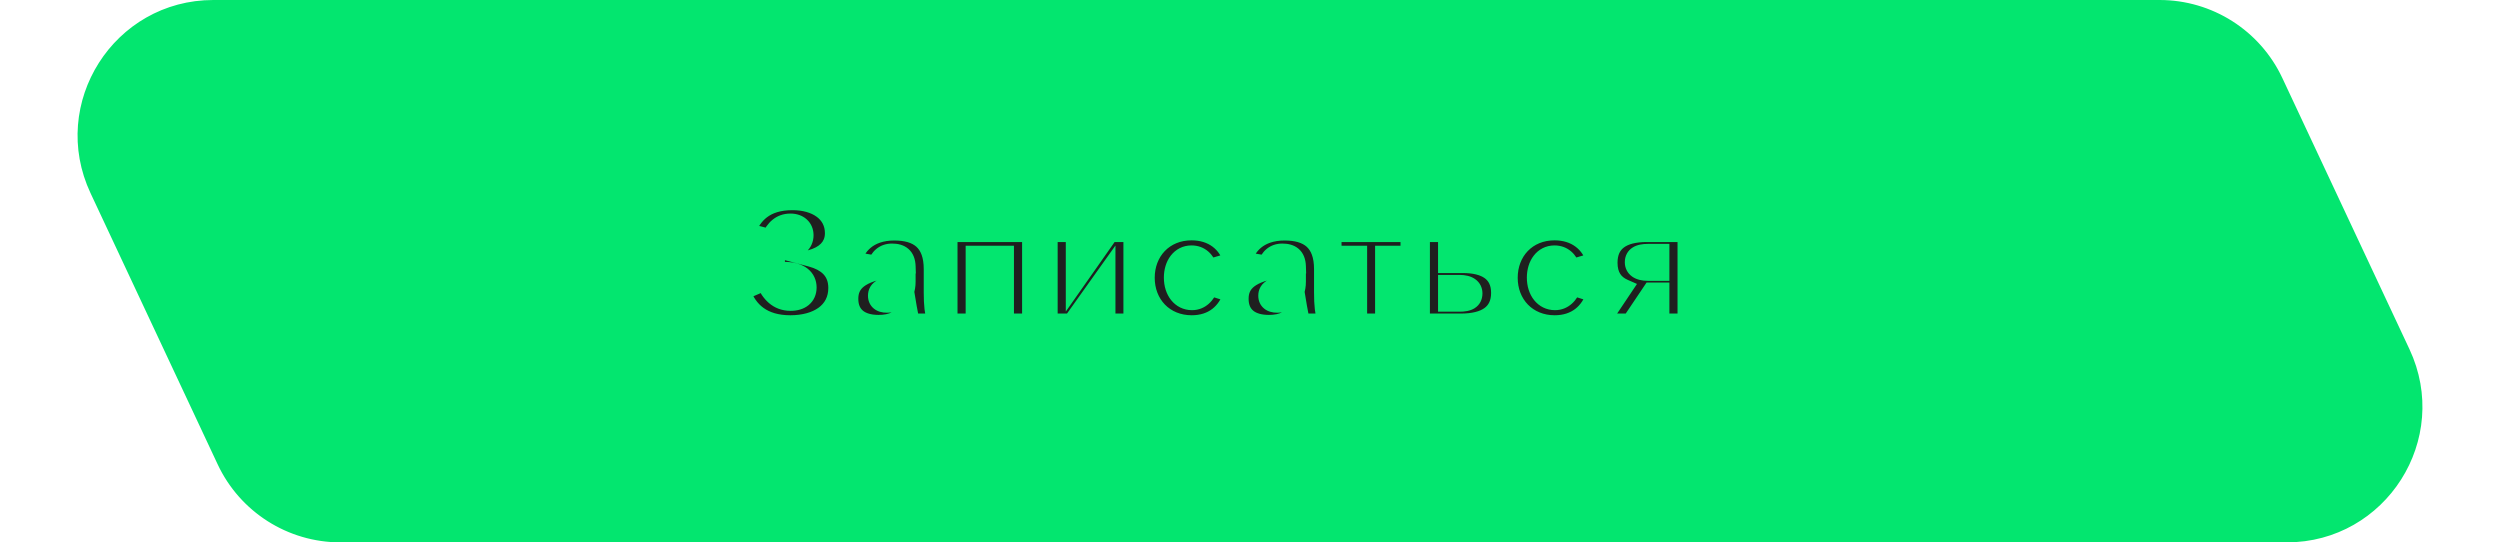
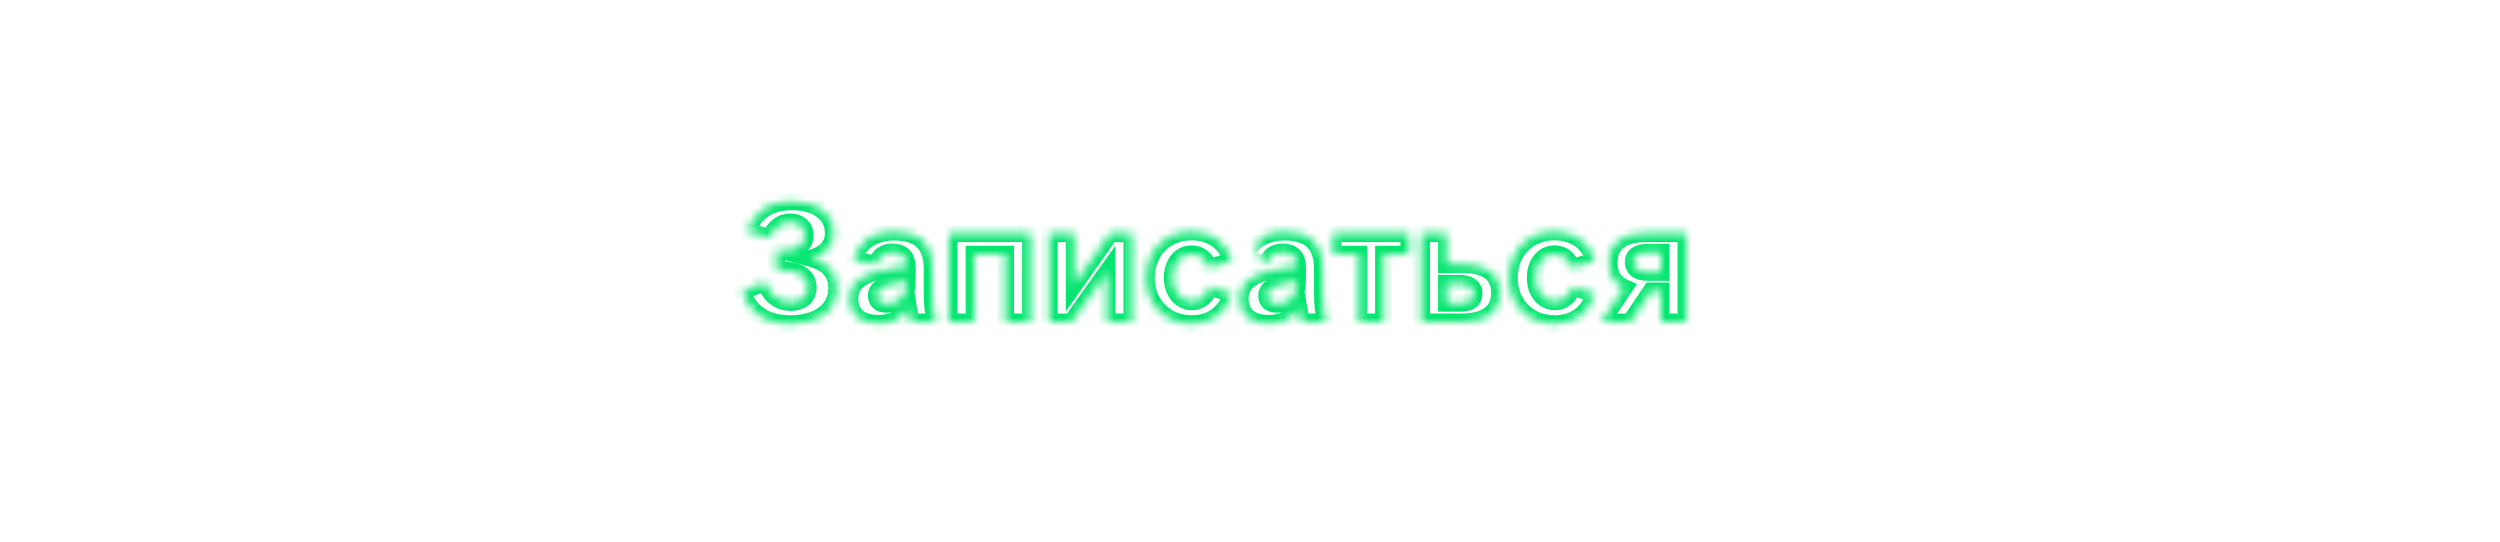
<svg xmlns="http://www.w3.org/2000/svg" width="295" height="64" viewBox="0 0 295 64" fill="none">
-   <path d="M25.171 0.5H254.829C260.842 0.5 266.312 3.977 268.864 9.421L283.864 41.421C288.682 51.7 281.181 63.5 269.829 63.5H40.171C34.158 63.5 28.688 60.023 26.136 54.579L11.136 22.579C6.318 12.3 13.819 0.5 25.171 0.5Z" fill="#03E66F" stroke="#03E66F" />
  <mask id="path-2-outside-1_310_177" maskUnits="userSpaceOnUse" x="86" y="22" width="114" height="18" fill="black">
-     <rect fill="white" x="86" y="22" width="114" height="18" />
-     <path d="M95.68 30.48C97.48 30.96 98.74 32 98.74 33.98C98.74 36.74 96.38 38.2 93.26 38.2C90.06 38.2 88.36 36.64 87.58 34.44L90.22 33.3C90.78 34.64 91.72 35.68 93.3 35.68C94.54 35.68 95.36 35.04 95.36 33.92C95.36 32.8 94.5 31.9 92.54 31.9H91.62V29.6H92.42C94.26 29.6 95 28.72 95 27.76C95 26.82 94.3 26.2 93.28 26.2C92.04 26.2 91.34 26.96 90.84 28.02L88.14 27.32C88.9 25.42 90.26 23.8 93.52 23.8C96.22 23.8 98.34 25.12 98.34 27.52C98.34 29.14 97.2 30.06 95.68 30.48ZM110.401 38H107.561C107.401 37.44 107.281 36.86 107.181 36.26C106.481 37.6 105.221 38.16 103.681 38.16C101.521 38.16 100.281 37.14 100.281 35.26C100.281 33.46 101.441 32.26 105.201 31.72L107.041 31.42C107.001 30.2 106.321 29.74 105.261 29.74C104.201 29.74 103.641 30.4 103.381 31.16L100.721 30.7C101.081 29.18 102.441 27.38 105.521 27.38C108.281 27.38 110.001 28.56 110.001 31.76V34.5C110.001 36 110.101 36.86 110.401 38ZM104.641 35.9C105.901 35.9 107.041 35.12 107.041 33.24V33.18L106.601 33.24C104.061 33.64 103.421 34.06 103.421 34.9C103.421 35.54 103.881 35.9 104.641 35.9ZM121.607 27.56V38H118.647V30H114.947V38H111.987V27.56H121.607ZM123.803 38V27.56H126.763V33.6L131.003 27.56H133.563V38H130.623V32.1L126.423 38H123.803ZM140.617 38.2C137.437 38.2 135.257 35.84 135.257 32.78C135.257 29.74 137.397 27.36 140.597 27.36C143.097 27.36 144.757 28.76 145.357 30.78L142.657 31.58C142.337 30.68 141.697 29.96 140.597 29.96C139.197 29.96 138.337 31.2 138.337 32.76C138.337 34.38 139.257 35.6 140.657 35.6C141.697 35.6 142.437 34.82 142.757 33.88L145.357 34.7C144.697 36.78 143.117 38.2 140.617 38.2ZM156.456 38H153.616C153.456 37.44 153.336 36.86 153.236 36.26C152.536 37.6 151.276 38.16 149.736 38.16C147.576 38.16 146.336 37.14 146.336 35.26C146.336 33.46 147.496 32.26 151.256 31.72L153.096 31.42C153.056 30.2 152.376 29.74 151.316 29.74C150.256 29.74 149.696 30.4 149.436 31.16L146.776 30.7C147.136 29.18 148.496 27.38 151.576 27.38C154.336 27.38 156.056 28.56 156.056 31.76V34.5C156.056 36 156.156 36.86 156.456 38ZM150.696 35.9C151.956 35.9 153.096 35.12 153.096 33.24V33.18L152.656 33.24C150.116 33.64 149.476 34.06 149.476 34.9C149.476 35.54 149.936 35.9 150.696 35.9ZM166.261 27.56V30H163.261V38H160.321V30H157.301V27.56H166.261ZM172.629 31.22C175.209 31.22 176.949 32.18 176.949 34.56C176.949 36.92 175.269 38 172.369 38H167.729V27.56H170.689V31.22H172.629ZM172.249 35.78C173.269 35.78 173.929 35.48 173.929 34.62C173.929 33.88 173.329 33.44 172.229 33.44H170.689V35.78H172.249ZM183.449 38.2C180.269 38.2 178.089 35.84 178.089 32.78C178.089 29.74 180.229 27.36 183.429 27.36C185.929 27.36 187.589 28.76 188.189 30.78L185.489 31.58C185.169 30.68 184.529 29.96 183.429 29.96C182.029 29.96 181.169 31.2 181.169 32.76C181.169 34.38 182.089 35.6 183.489 35.6C184.529 35.6 185.269 34.82 185.589 33.88L188.189 34.7C187.529 36.78 185.949 38.2 183.449 38.2ZM198.948 27.56V38H195.988V34.34H194.828L192.368 38H188.948L191.668 33.94C190.528 33.44 189.868 32.52 189.868 31C189.868 28.64 191.488 27.56 194.308 27.56H198.948ZM195.988 32.14V29.78H194.428C193.408 29.78 192.728 30.1 192.728 30.94C192.728 31.68 193.328 32.14 194.448 32.14H195.988Z" />
+     <path d="M95.68 30.48C97.48 30.96 98.74 32 98.74 33.98C98.74 36.74 96.38 38.2 93.26 38.2C90.06 38.2 88.36 36.64 87.58 34.44L90.22 33.3C90.78 34.64 91.72 35.68 93.3 35.68C94.54 35.68 95.36 35.04 95.36 33.92C95.36 32.8 94.5 31.9 92.54 31.9H91.62V29.6H92.42C94.26 29.6 95 28.72 95 27.76C95 26.82 94.3 26.2 93.28 26.2C92.04 26.2 91.34 26.96 90.84 28.02L88.14 27.32C88.9 25.42 90.26 23.8 93.52 23.8C96.22 23.8 98.34 25.12 98.34 27.52C98.34 29.14 97.2 30.06 95.68 30.48ZM110.401 38H107.561C107.401 37.44 107.281 36.86 107.181 36.26C106.481 37.6 105.221 38.16 103.681 38.16C101.521 38.16 100.281 37.14 100.281 35.26C100.281 33.46 101.441 32.26 105.201 31.72L107.041 31.42C107.001 30.2 106.321 29.74 105.261 29.74C104.201 29.74 103.641 30.4 103.381 31.16L100.721 30.7C101.081 29.18 102.441 27.38 105.521 27.38C108.281 27.38 110.001 28.56 110.001 31.76V34.5C110.001 36 110.101 36.86 110.401 38ZM104.641 35.9C105.901 35.9 107.041 35.12 107.041 33.24V33.18L106.601 33.24C104.061 33.64 103.421 34.06 103.421 34.9C103.421 35.54 103.881 35.9 104.641 35.9ZM121.607 27.56V38H118.647V30H114.947V38H111.987V27.56H121.607ZM123.803 38V27.56H126.763V33.6L131.003 27.56H133.563V38H130.623V32.1L126.423 38H123.803ZM140.617 38.2C137.437 38.2 135.257 35.84 135.257 32.78C135.257 29.74 137.397 27.36 140.597 27.36C143.097 27.36 144.757 28.76 145.357 30.78L142.657 31.58C142.337 30.68 141.697 29.96 140.597 29.96C139.197 29.96 138.337 31.2 138.337 32.76C138.337 34.38 139.257 35.6 140.657 35.6C141.697 35.6 142.437 34.82 142.757 33.88L145.357 34.7C144.697 36.78 143.117 38.2 140.617 38.2ZM156.456 38H153.616C153.456 37.44 153.336 36.86 153.236 36.26C152.536 37.6 151.276 38.16 149.736 38.16C147.576 38.16 146.336 37.14 146.336 35.26C146.336 33.46 147.496 32.26 151.256 31.72L153.096 31.42C153.056 30.2 152.376 29.74 151.316 29.74C150.256 29.74 149.696 30.4 149.436 31.16C147.136 29.18 148.496 27.38 151.576 27.38C154.336 27.38 156.056 28.56 156.056 31.76V34.5C156.056 36 156.156 36.86 156.456 38ZM150.696 35.9C151.956 35.9 153.096 35.12 153.096 33.24V33.18L152.656 33.24C150.116 33.64 149.476 34.06 149.476 34.9C149.476 35.54 149.936 35.9 150.696 35.9ZM166.261 27.56V30H163.261V38H160.321V30H157.301V27.56H166.261ZM172.629 31.22C175.209 31.22 176.949 32.18 176.949 34.56C176.949 36.92 175.269 38 172.369 38H167.729V27.56H170.689V31.22H172.629ZM172.249 35.78C173.269 35.78 173.929 35.48 173.929 34.62C173.929 33.88 173.329 33.44 172.229 33.44H170.689V35.78H172.249ZM183.449 38.2C180.269 38.2 178.089 35.84 178.089 32.78C178.089 29.74 180.229 27.36 183.429 27.36C185.929 27.36 187.589 28.76 188.189 30.78L185.489 31.58C185.169 30.68 184.529 29.96 183.429 29.96C182.029 29.96 181.169 31.2 181.169 32.76C181.169 34.38 182.089 35.6 183.489 35.6C184.529 35.6 185.269 34.82 185.589 33.88L188.189 34.7C187.529 36.78 185.949 38.2 183.449 38.2ZM198.948 27.56V38H195.988V34.34H194.828L192.368 38H188.948L191.668 33.94C190.528 33.44 189.868 32.52 189.868 31C189.868 28.64 191.488 27.56 194.308 27.56H198.948ZM195.988 32.14V29.78H194.428C193.408 29.78 192.728 30.1 192.728 30.94C192.728 31.68 193.328 32.14 194.448 32.14H195.988Z" />
  </mask>
-   <path d="M95.68 30.48C97.48 30.96 98.74 32 98.74 33.98C98.74 36.74 96.38 38.2 93.26 38.2C90.06 38.2 88.36 36.64 87.58 34.44L90.22 33.3C90.78 34.64 91.72 35.68 93.3 35.68C94.54 35.68 95.36 35.04 95.36 33.92C95.36 32.8 94.5 31.9 92.54 31.9H91.62V29.6H92.42C94.26 29.6 95 28.72 95 27.76C95 26.82 94.3 26.2 93.28 26.2C92.04 26.2 91.34 26.96 90.84 28.02L88.14 27.32C88.9 25.42 90.26 23.8 93.52 23.8C96.22 23.8 98.34 25.12 98.34 27.52C98.34 29.14 97.2 30.06 95.68 30.48ZM110.401 38H107.561C107.401 37.44 107.281 36.86 107.181 36.26C106.481 37.6 105.221 38.16 103.681 38.16C101.521 38.16 100.281 37.14 100.281 35.26C100.281 33.46 101.441 32.26 105.201 31.72L107.041 31.42C107.001 30.2 106.321 29.74 105.261 29.74C104.201 29.74 103.641 30.4 103.381 31.16L100.721 30.7C101.081 29.18 102.441 27.38 105.521 27.38C108.281 27.38 110.001 28.56 110.001 31.76V34.5C110.001 36 110.101 36.86 110.401 38ZM104.641 35.9C105.901 35.9 107.041 35.12 107.041 33.24V33.18L106.601 33.24C104.061 33.64 103.421 34.06 103.421 34.9C103.421 35.54 103.881 35.9 104.641 35.9ZM121.607 27.56V38H118.647V30H114.947V38H111.987V27.56H121.607ZM123.803 38V27.56H126.763V33.6L131.003 27.56H133.563V38H130.623V32.1L126.423 38H123.803ZM140.617 38.2C137.437 38.2 135.257 35.84 135.257 32.78C135.257 29.74 137.397 27.36 140.597 27.36C143.097 27.36 144.757 28.76 145.357 30.78L142.657 31.58C142.337 30.68 141.697 29.96 140.597 29.96C139.197 29.96 138.337 31.2 138.337 32.76C138.337 34.38 139.257 35.6 140.657 35.6C141.697 35.6 142.437 34.82 142.757 33.88L145.357 34.7C144.697 36.78 143.117 38.2 140.617 38.2ZM156.456 38H153.616C153.456 37.44 153.336 36.86 153.236 36.26C152.536 37.6 151.276 38.16 149.736 38.16C147.576 38.16 146.336 37.14 146.336 35.26C146.336 33.46 147.496 32.26 151.256 31.72L153.096 31.42C153.056 30.2 152.376 29.74 151.316 29.74C150.256 29.74 149.696 30.4 149.436 31.16L146.776 30.7C147.136 29.18 148.496 27.38 151.576 27.38C154.336 27.38 156.056 28.56 156.056 31.76V34.5C156.056 36 156.156 36.86 156.456 38ZM150.696 35.9C151.956 35.9 153.096 35.12 153.096 33.24V33.18L152.656 33.24C150.116 33.64 149.476 34.06 149.476 34.9C149.476 35.54 149.936 35.9 150.696 35.9ZM166.261 27.56V30H163.261V38H160.321V30H157.301V27.56H166.261ZM172.629 31.22C175.209 31.22 176.949 32.18 176.949 34.56C176.949 36.92 175.269 38 172.369 38H167.729V27.56H170.689V31.22H172.629ZM172.249 35.78C173.269 35.78 173.929 35.48 173.929 34.62C173.929 33.88 173.329 33.44 172.229 33.44H170.689V35.78H172.249ZM183.449 38.2C180.269 38.2 178.089 35.84 178.089 32.78C178.089 29.74 180.229 27.36 183.429 27.36C185.929 27.36 187.589 28.76 188.189 30.78L185.489 31.58C185.169 30.68 184.529 29.96 183.429 29.96C182.029 29.96 181.169 31.2 181.169 32.76C181.169 34.38 182.089 35.6 183.489 35.6C184.529 35.6 185.269 34.82 185.589 33.88L188.189 34.7C187.529 36.78 185.949 38.2 183.449 38.2ZM198.948 27.56V38H195.988V34.34H194.828L192.368 38H188.948L191.668 33.94C190.528 33.44 189.868 32.52 189.868 31C189.868 28.64 191.488 27.56 194.308 27.56H198.948ZM195.988 32.14V29.78H194.428C193.408 29.78 192.728 30.1 192.728 30.94C192.728 31.68 193.328 32.14 194.448 32.14H195.988Z" fill="#1F1F1F" />
  <path d="M95.68 30.48L95.414 29.516L91.863 30.497L95.422 31.446L95.68 30.48ZM87.58 34.44L87.184 33.522L86.325 33.893L86.638 34.774L87.58 34.44ZM90.22 33.3L91.143 32.914L90.752 31.981L89.824 32.382L90.22 33.3ZM91.62 31.9H90.62V32.9H91.62V31.9ZM91.62 29.6V28.6H90.62V29.6H91.62ZM90.84 28.02L90.589 28.988L91.391 29.196L91.744 28.447L90.84 28.02ZM88.14 27.32L87.212 26.949L86.79 28.003L87.889 28.288L88.14 27.32ZM95.422 31.446C96.217 31.658 96.791 31.968 97.161 32.357C97.508 32.722 97.74 33.223 97.74 33.98H99.74C99.74 32.757 99.342 31.748 98.609 30.978C97.899 30.232 96.943 29.782 95.938 29.514L95.422 31.446ZM97.74 33.98C97.74 35.035 97.308 35.791 96.583 36.315C95.824 36.866 94.68 37.2 93.26 37.2V39.2C94.96 39.2 96.556 38.804 97.757 37.935C98.993 37.039 99.74 35.685 99.74 33.98H97.74ZM93.26 37.2C91.827 37.2 90.817 36.853 90.097 36.334C89.375 35.813 88.861 35.059 88.522 34.106L86.638 34.774C87.079 36.021 87.805 37.147 88.928 37.956C90.052 38.767 91.493 39.2 93.26 39.2V37.2ZM87.976 35.358L90.616 34.218L89.824 32.382L87.184 33.522L87.976 35.358ZM89.297 33.686C89.934 35.209 91.145 36.68 93.3 36.68V34.68C92.294 34.68 91.626 34.071 91.143 32.914L89.297 33.686ZM93.3 36.68C94.081 36.68 94.847 36.479 95.435 35.988C96.047 35.478 96.36 34.745 96.36 33.92H94.36C94.36 34.215 94.263 34.361 94.155 34.452C94.023 34.561 93.759 34.68 93.3 34.68V36.68ZM96.36 33.92C96.36 33.083 96.027 32.278 95.307 31.707C94.612 31.156 93.659 30.9 92.54 30.9V32.9C93.381 32.9 93.838 33.094 94.063 33.273C94.263 33.432 94.36 33.637 94.36 33.92H96.36ZM92.54 30.9H91.62V32.9H92.54V30.9ZM92.62 31.9V29.6H90.62V31.9H92.62ZM91.62 30.6H92.42V28.6H91.62V30.6ZM92.42 30.6C93.488 30.6 94.385 30.345 95.034 29.814C95.701 29.267 96 28.512 96 27.76H94C94 27.968 93.929 28.133 93.766 28.267C93.585 28.415 93.192 28.6 92.42 28.6V30.6ZM96 27.76C96 27.027 95.72 26.36 95.192 25.884C94.674 25.418 93.99 25.2 93.28 25.2V27.2C93.59 27.2 93.766 27.292 93.853 27.37C93.93 27.44 94 27.553 94 27.76H96ZM93.28 25.2C92.433 25.2 91.723 25.467 91.148 25.94C90.596 26.393 90.218 26.995 89.936 27.593L91.744 28.447C91.962 27.985 92.184 27.677 92.417 27.485C92.627 27.313 92.887 27.2 93.28 27.2V25.2ZM91.091 27.052L88.391 26.352L87.889 28.288L90.589 28.988L91.091 27.052ZM89.069 27.691C89.411 26.836 89.852 26.136 90.499 25.643C91.134 25.158 92.064 24.8 93.52 24.8V22.8C91.716 22.8 90.336 23.252 89.286 24.052C88.248 24.844 87.629 25.904 87.212 26.949L89.069 27.691ZM93.52 24.8C94.722 24.8 95.703 25.096 96.355 25.569C96.976 26.02 97.34 26.655 97.34 27.52H99.34C99.34 25.985 98.644 24.76 97.53 23.951C96.447 23.164 95.018 22.8 93.52 22.8V24.8ZM97.34 27.52C97.34 28.069 97.157 28.453 96.866 28.75C96.553 29.07 96.066 29.336 95.414 29.516L95.946 31.444C96.814 31.204 97.657 30.8 98.294 30.15C98.953 29.477 99.34 28.591 99.34 27.52H97.34ZM110.401 38V39H111.699L111.368 37.745L110.401 38ZM107.561 38L106.6 38.275L106.807 39H107.561V38ZM107.181 36.26L108.168 36.096L107.677 33.151L106.295 35.797L107.181 36.26ZM105.201 31.72L105.344 32.71L105.353 32.709L105.362 32.707L105.201 31.72ZM107.041 31.42L107.202 32.407L108.07 32.266L108.041 31.387L107.041 31.42ZM103.381 31.16L103.211 32.145L104.051 32.291L104.328 31.484L103.381 31.16ZM100.721 30.7L99.748 30.47L99.503 31.504L100.551 31.685L100.721 30.7ZM107.041 33.18H108.041V32.034L106.906 32.189L107.041 33.18ZM106.601 33.24L106.466 32.249L106.456 32.251L106.446 32.252L106.601 33.24ZM110.401 37H107.561V39H110.401V37ZM108.523 37.725C108.376 37.213 108.264 36.672 108.168 36.096L106.195 36.424C106.299 37.048 106.426 37.667 106.6 38.275L108.523 37.725ZM106.295 35.797C105.814 36.719 104.96 37.16 103.681 37.16V39.16C105.482 39.16 107.149 38.481 108.068 36.723L106.295 35.797ZM103.681 37.16C102.743 37.16 102.155 36.937 101.817 36.651C101.504 36.387 101.281 35.967 101.281 35.26H99.281C99.281 36.433 99.678 37.463 100.526 38.179C101.348 38.873 102.46 39.16 103.681 39.16V37.16ZM101.281 35.26C101.281 34.617 101.467 34.18 101.946 33.806C102.499 33.375 103.519 32.972 105.344 32.71L105.059 30.73C103.124 31.008 101.684 31.475 100.717 32.229C99.676 33.04 99.281 34.103 99.281 35.26H101.281ZM105.362 32.707L107.202 32.407L106.88 30.433L105.04 30.733L105.362 32.707ZM108.041 31.387C108.015 30.598 107.772 29.874 107.19 29.368C106.629 28.88 105.916 28.74 105.261 28.74V30.74C105.667 30.74 105.824 30.83 105.878 30.877C105.911 30.906 106.028 31.022 106.042 31.453L108.041 31.387ZM105.261 28.74C104.506 28.74 103.868 28.982 103.373 29.404C102.894 29.812 102.605 30.34 102.435 30.836L104.328 31.484C104.418 31.22 104.539 31.038 104.67 30.926C104.785 30.828 104.957 30.74 105.261 30.74V28.74ZM103.552 30.175L100.892 29.715L100.551 31.685L103.211 32.145L103.552 30.175ZM101.694 30.93C101.831 30.352 102.159 29.722 102.741 29.239C103.311 28.765 104.187 28.38 105.521 28.38V26.38C103.776 26.38 102.432 26.895 101.462 27.701C100.504 28.498 99.971 29.528 99.748 30.47L101.694 30.93ZM105.521 28.38C106.783 28.38 107.614 28.653 108.129 29.114C108.622 29.557 109.001 30.334 109.001 31.76H111.001C111.001 29.986 110.521 28.573 109.464 27.625C108.429 26.697 107.02 26.38 105.521 26.38V28.38ZM109.001 31.76V34.5H111.001V31.76H109.001ZM109.001 34.5C109.001 36.065 109.108 37.014 109.434 38.255L111.368 37.745C111.095 36.706 111.001 35.935 111.001 34.5H109.001ZM104.641 36.9C105.472 36.9 106.343 36.641 107.011 35.992C107.688 35.334 108.041 34.388 108.041 33.24H106.041C106.041 33.972 105.825 34.356 105.617 34.558C105.4 34.769 105.07 34.9 104.641 34.9V36.9ZM108.041 33.24V33.18H106.041V33.24H108.041ZM106.906 32.189L106.466 32.249L106.737 34.231L107.177 34.171L106.906 32.189ZM106.446 32.252C105.18 32.452 104.227 32.675 103.581 33.027C103.235 33.215 102.923 33.468 102.707 33.822C102.488 34.182 102.421 34.559 102.421 34.9H104.421C104.421 34.821 104.435 34.83 104.415 34.862C104.399 34.89 104.405 34.855 104.537 34.783C104.846 34.615 105.483 34.428 106.757 34.228L106.446 32.252ZM102.421 34.9C102.421 35.481 102.643 36.033 103.117 36.417C103.562 36.778 104.119 36.9 104.641 36.9V34.9C104.528 34.9 104.454 34.886 104.41 34.874C104.368 34.861 104.363 34.852 104.376 34.863C104.391 34.876 104.409 34.897 104.419 34.92C104.428 34.941 104.421 34.94 104.421 34.9H102.421ZM121.607 27.56H122.607V26.56H121.607V27.56ZM121.607 38V39H122.607V38H121.607ZM118.647 38H117.647V39H118.647V38ZM118.647 30H119.647V29H118.647V30ZM114.947 30V29H113.947V30H114.947ZM114.947 38V39H115.947V38H114.947ZM111.987 38H110.987V39H111.987V38ZM111.987 27.56V26.56H110.987V27.56H111.987ZM120.607 27.56V38H122.607V27.56H120.607ZM121.607 37H118.647V39H121.607V37ZM119.647 38V30H117.647V38H119.647ZM118.647 29H114.947V31H118.647V29ZM113.947 30V38H115.947V30H113.947ZM114.947 37H111.987V39H114.947V37ZM112.987 38V27.56H110.987V38H112.987ZM111.987 28.56H121.607V26.56H111.987V28.56ZM123.803 38H122.803V39H123.803V38ZM123.803 27.56V26.56H122.803V27.56H123.803ZM126.763 27.56H127.763V26.56H126.763V27.56ZM126.763 33.6H125.763V36.765L127.582 34.175L126.763 33.6ZM131.003 27.56V26.56H130.483L130.185 26.985L131.003 27.56ZM133.563 27.56H134.563V26.56H133.563V27.56ZM133.563 38V39H134.563V38H133.563ZM130.623 38H129.623V39H130.623V38ZM130.623 32.1H131.623V28.971L129.808 31.52L130.623 32.1ZM126.423 38V39H126.939L127.238 38.58L126.423 38ZM124.803 38V27.56H122.803V38H124.803ZM123.803 28.56H126.763V26.56H123.803V28.56ZM125.763 27.56V33.6H127.763V27.56H125.763ZM127.582 34.175L131.822 28.135L130.185 26.985L125.945 33.025L127.582 34.175ZM131.003 28.56H133.563V26.56H131.003V28.56ZM132.563 27.56V38H134.563V27.56H132.563ZM133.563 37H130.623V39H133.563V37ZM131.623 38V32.1H129.623V38H131.623ZM129.808 31.52L125.608 37.42L127.238 38.58L131.438 32.68L129.808 31.52ZM126.423 37H123.803V39H126.423V37ZM145.357 30.78L145.641 31.739L146.6 31.454L146.315 30.495L145.357 30.78ZM142.657 31.58L141.715 31.915L142.032 32.808L142.941 32.539L142.657 31.58ZM142.757 33.88L143.057 32.926L142.125 32.632L141.81 33.558L142.757 33.88ZM145.357 34.7L146.31 35.002L146.613 34.048L145.657 33.746L145.357 34.7ZM140.617 37.2C138.018 37.2 136.257 35.318 136.257 32.78H134.257C134.257 36.362 136.855 39.2 140.617 39.2V37.2ZM136.257 32.78C136.257 30.252 137.988 28.36 140.597 28.36V26.36C136.805 26.36 134.257 29.228 134.257 32.78H136.257ZM140.597 28.36C142.649 28.36 143.923 29.464 144.398 31.065L146.315 30.495C145.591 28.056 143.544 26.36 140.597 26.36V28.36ZM145.073 29.821L142.373 30.621L142.941 32.539L145.641 31.739L145.073 29.821ZM143.599 31.245C143.4 30.684 143.078 30.114 142.574 29.677C142.053 29.225 141.385 28.96 140.597 28.96V30.96C140.908 30.96 141.11 31.055 141.264 31.188C141.435 31.336 141.594 31.576 141.715 31.915L143.599 31.245ZM140.597 28.96C139.569 28.96 138.718 29.428 138.15 30.164C137.598 30.878 137.337 31.807 137.337 32.76H139.337C139.337 32.153 139.505 31.682 139.733 31.386C139.945 31.112 140.225 30.96 140.597 30.96V28.96ZM137.337 32.76C137.337 33.751 137.618 34.694 138.19 35.411C138.776 36.145 139.638 36.6 140.657 36.6V34.6C140.275 34.6 139.978 34.445 139.753 34.164C139.516 33.866 139.337 33.389 139.337 32.76H137.337ZM140.657 36.6C142.278 36.6 143.302 35.381 143.703 34.202L141.81 33.558C141.571 34.259 141.116 34.6 140.657 34.6V36.6ZM142.456 34.834L145.056 35.654L145.657 33.746L143.057 32.926L142.456 34.834ZM144.404 34.398C144.123 35.281 143.665 35.972 143.062 36.441C142.466 36.905 141.668 37.2 140.617 37.2V39.2C142.065 39.2 143.307 38.785 144.291 38.019C145.268 37.258 145.93 36.199 146.31 35.002L144.404 34.398ZM156.456 38V39H157.753L157.423 37.745L156.456 38ZM153.616 38L152.655 38.275L152.862 39H153.616V38ZM153.236 36.26L154.222 36.096L153.732 33.151L152.35 35.797L153.236 36.26ZM151.256 31.72L151.398 32.71L151.408 32.709L151.417 32.707L151.256 31.72ZM153.096 31.42L153.257 32.407L154.124 32.266L154.096 31.387L153.096 31.42ZM149.436 31.16L149.266 32.145L150.106 32.291L150.382 31.484L149.436 31.16ZM146.776 30.7L145.803 30.47L145.558 31.504L146.606 31.685L146.776 30.7ZM153.096 33.18H154.096V32.034L152.961 32.189L153.096 33.18ZM152.656 33.24L152.521 32.249L152.511 32.251L152.501 32.252L152.656 33.24ZM156.456 37H153.616V39H156.456V37ZM154.578 37.725C154.431 37.213 154.319 36.672 154.222 36.096L152.25 36.424C152.354 37.048 152.481 37.667 152.655 38.275L154.578 37.725ZM152.35 35.797C151.868 36.719 151.015 37.16 149.736 37.16V39.16C151.537 39.16 153.204 38.481 154.122 36.723L152.35 35.797ZM149.736 37.16C148.798 37.16 148.21 36.937 147.871 36.651C147.559 36.387 147.336 35.967 147.336 35.26H145.336C145.336 36.433 145.733 37.463 146.581 38.179C147.402 38.873 148.514 39.16 149.736 39.16V37.16ZM147.336 35.26C147.336 34.617 147.522 34.18 148.001 33.806C148.554 33.375 149.574 32.972 151.398 32.71L151.114 30.73C149.178 31.008 147.739 31.475 146.771 32.229C145.731 33.04 145.336 34.103 145.336 35.26H147.336ZM151.417 32.707L153.257 32.407L152.935 30.433L151.095 30.733L151.417 32.707ZM154.096 31.387C154.07 30.598 153.826 29.874 153.245 29.368C152.683 28.88 151.971 28.74 151.316 28.74V30.74C151.721 30.74 151.879 30.83 151.932 30.877C151.966 30.906 152.083 31.022 152.097 31.453L154.096 31.387ZM151.316 28.74C150.561 28.74 149.922 28.982 149.427 29.404C148.949 29.812 148.66 30.34 148.49 30.836L150.382 31.484C150.472 31.22 150.594 31.038 150.725 30.926C150.84 30.828 151.012 30.74 151.316 30.74V28.74ZM149.606 30.175L146.946 29.715L146.606 31.685L149.266 32.145L149.606 30.175ZM147.749 30.93C147.886 30.352 148.214 29.722 148.795 29.239C149.366 28.765 150.242 28.38 151.576 28.38V26.38C149.83 26.38 148.487 26.895 147.517 27.701C146.558 28.498 146.026 29.528 145.803 30.47L147.749 30.93ZM151.576 28.38C152.838 28.38 153.669 28.653 154.183 29.114C154.677 29.557 155.056 30.334 155.056 31.76H157.056C157.056 29.986 156.576 28.573 155.519 27.625C154.483 26.697 153.075 26.38 151.576 26.38V28.38ZM155.056 31.76V34.5H157.056V31.76H155.056ZM155.056 34.5C155.056 36.065 155.162 37.014 155.489 38.255L157.423 37.745C157.15 36.706 157.056 35.935 157.056 34.5H155.056ZM150.696 36.9C151.527 36.9 152.398 36.641 153.065 35.992C153.742 35.334 154.096 34.388 154.096 33.24H152.096C152.096 33.972 151.88 34.356 151.672 34.558C151.454 34.769 151.125 34.9 150.696 34.9V36.9ZM154.096 33.24V33.18H152.096V33.24H154.096ZM152.961 32.189L152.521 32.249L152.791 34.231L153.231 34.171L152.961 32.189ZM152.501 32.252C151.234 32.452 150.281 32.675 149.635 33.027C149.29 33.215 148.978 33.468 148.762 33.822C148.543 34.182 148.476 34.559 148.476 34.9H150.476C150.476 34.821 150.49 34.83 150.47 34.862C150.453 34.89 150.46 34.855 150.592 34.783C150.901 34.615 151.538 34.428 152.812 34.228L152.501 32.252ZM148.476 34.9C148.476 35.481 148.697 36.033 149.172 36.417C149.617 36.778 150.173 36.9 150.696 36.9V34.9C150.583 34.9 150.508 34.886 150.465 34.874C150.422 34.861 150.417 34.852 150.43 34.863C150.446 34.876 150.463 34.897 150.474 34.92C150.483 34.941 150.476 34.94 150.476 34.9H148.476ZM166.261 27.56H167.261V26.56H166.261V27.56ZM166.261 30V31H167.261V30H166.261ZM163.261 30V29H162.261V30H163.261ZM163.261 38V39H164.261V38H163.261ZM160.321 38H159.321V39H160.321V38ZM160.321 30H161.321V29H160.321V30ZM157.301 30H156.301V31H157.301V30ZM157.301 27.56V26.56H156.301V27.56H157.301ZM165.261 27.56V30H167.261V27.56H165.261ZM166.261 29H163.261V31H166.261V29ZM162.261 30V38H164.261V30H162.261ZM163.261 37H160.321V39H163.261V37ZM161.321 38V30H159.321V38H161.321ZM160.321 29H157.301V31H160.321V29ZM158.301 30V27.56H156.301V30H158.301ZM157.301 28.56H166.261V26.56H157.301V28.56ZM167.729 38H166.729V39H167.729V38ZM167.729 27.56V26.56H166.729V27.56H167.729ZM170.689 27.56H171.689V26.56H170.689V27.56ZM170.689 31.22H169.689V32.22H170.689V31.22ZM170.689 33.44V32.44H169.689V33.44H170.689ZM170.689 35.78H169.689V36.78H170.689V35.78ZM172.629 32.22C173.822 32.22 174.662 32.447 175.178 32.813C175.635 33.138 175.949 33.648 175.949 34.56H177.949C177.949 33.092 177.393 31.932 176.335 31.182C175.336 30.473 174.015 30.22 172.629 30.22V32.22ZM175.949 34.56C175.949 35.473 175.642 36.007 175.161 36.354C174.622 36.743 173.723 37 172.369 37V39C173.915 39 175.305 38.717 176.332 37.976C177.415 37.193 177.949 36.007 177.949 34.56H175.949ZM172.369 37H167.729V39H172.369V37ZM168.729 38V27.56H166.729V38H168.729ZM167.729 28.56H170.689V26.56H167.729V28.56ZM169.689 27.56V31.22H171.689V27.56H169.689ZM170.689 32.22H172.629V30.22H170.689V32.22ZM172.249 36.78C172.821 36.78 173.469 36.703 174.001 36.371C174.618 35.986 174.929 35.355 174.929 34.62H172.929C172.929 34.706 172.913 34.721 172.923 34.701C172.936 34.677 172.952 34.668 172.942 34.674C172.924 34.685 172.867 34.715 172.743 34.74C172.621 34.764 172.458 34.78 172.249 34.78V36.78ZM174.929 34.62C174.929 33.941 174.634 33.334 174.067 32.935C173.548 32.569 172.891 32.44 172.229 32.44V34.44C172.667 34.44 172.86 34.531 172.916 34.57C172.936 34.584 172.932 34.587 172.925 34.575C172.92 34.564 172.929 34.572 172.929 34.62H174.929ZM172.229 32.44H170.689V34.44H172.229V32.44ZM169.689 33.44V35.78H171.689V33.44H169.689ZM170.689 36.78H172.249V34.78H170.689V36.78ZM188.189 30.78L188.473 31.739L189.432 31.454L189.147 30.495L188.189 30.78ZM185.489 31.58L184.547 31.915L184.864 32.808L185.773 32.539L185.489 31.58ZM185.589 33.88L185.89 32.926L184.957 32.632L184.642 33.558L185.589 33.88ZM188.189 34.7L189.142 35.002L189.445 34.048L188.49 33.746L188.189 34.7ZM183.449 37.2C180.85 37.2 179.089 35.318 179.089 32.78H177.089C177.089 36.362 179.687 39.2 183.449 39.2V37.2ZM179.089 32.78C179.089 30.252 180.82 28.36 183.429 28.36V26.36C179.637 26.36 177.089 29.228 177.089 32.78H179.089ZM183.429 28.36C185.481 28.36 186.755 29.464 187.23 31.065L189.147 30.495C188.423 28.056 186.376 26.36 183.429 26.36V28.36ZM187.905 29.821L185.205 30.621L185.773 32.539L188.473 31.739L187.905 29.821ZM186.431 31.245C186.232 30.684 185.91 30.114 185.406 29.677C184.885 29.225 184.217 28.96 183.429 28.96V30.96C183.74 30.96 183.942 31.055 184.096 31.188C184.267 31.336 184.426 31.576 184.547 31.915L186.431 31.245ZM183.429 28.96C182.401 28.96 181.55 29.428 180.982 30.164C180.431 30.878 180.169 31.807 180.169 32.76H182.169C182.169 32.153 182.337 31.682 182.565 31.386C182.777 31.112 183.057 30.96 183.429 30.96V28.96ZM180.169 32.76C180.169 33.751 180.45 34.694 181.022 35.411C181.608 36.145 182.47 36.6 183.489 36.6V34.6C183.107 34.6 182.81 34.445 182.585 34.164C182.348 33.866 182.169 33.389 182.169 32.76H180.169ZM183.489 36.6C185.11 36.6 186.134 35.381 186.535 34.202L184.642 33.558C184.403 34.259 183.948 34.6 183.489 34.6V36.6ZM185.288 34.834L187.888 35.654L188.49 33.746L185.89 32.926L185.288 34.834ZM187.236 34.398C186.955 35.281 186.497 35.972 185.894 36.441C185.298 36.905 184.5 37.2 183.449 37.2V39.2C184.897 39.2 186.139 38.785 187.123 38.019C188.1 37.258 188.762 36.199 189.142 35.002L187.236 34.398ZM198.948 27.56H199.948V26.56H198.948V27.56ZM198.948 38V39H199.948V38H198.948ZM195.988 38H194.988V39H195.988V38ZM195.988 34.34H196.988V33.34H195.988V34.34ZM194.828 34.34V33.34H194.295L193.998 33.782L194.828 34.34ZM192.368 38V39H192.901L193.198 38.558L192.368 38ZM188.948 38L188.117 37.443L187.074 39H188.948V38ZM191.668 33.94L192.499 34.497L193.164 33.504L192.07 33.024L191.668 33.94ZM195.988 32.14V33.14H196.988V32.14H195.988ZM195.988 29.78H196.988V28.78H195.988V29.78ZM197.948 27.56V38H199.948V27.56H197.948ZM198.948 37H195.988V39H198.948V37ZM196.988 38V34.34H194.988V38H196.988ZM195.988 33.34H194.828V35.34H195.988V33.34ZM193.998 33.782L191.538 37.442L193.198 38.558L195.658 34.898L193.998 33.782ZM192.368 37H188.948V39H192.368V37ZM189.779 38.557L192.499 34.497L190.837 33.383L188.117 37.443L189.779 38.557ZM192.07 33.024C191.646 32.838 191.366 32.601 191.184 32.315C191 32.027 190.868 31.614 190.868 31H188.868C188.868 31.906 189.066 32.713 189.497 33.39C189.93 34.069 190.55 34.542 191.266 34.856L192.07 33.024ZM190.868 31C190.868 30.073 191.17 29.538 191.629 29.197C192.14 28.815 192.999 28.56 194.308 28.56V26.56C192.798 26.56 191.437 26.845 190.433 27.593C189.376 28.381 188.868 29.567 188.868 31H190.868ZM194.308 28.56H198.948V26.56H194.308V28.56ZM196.988 32.14V29.78H194.988V32.14H196.988ZM195.988 28.78H194.428V30.78H195.988V28.78ZM194.428 28.78C193.845 28.78 193.198 28.866 192.668 29.196C192.059 29.574 191.728 30.195 191.728 30.94H193.728C193.728 30.867 193.742 30.858 193.731 30.878C193.719 30.901 193.706 30.905 193.724 30.894C193.748 30.879 193.811 30.848 193.936 30.822C194.06 30.796 194.222 30.78 194.428 30.78V28.78ZM191.728 30.94C191.728 31.617 192.021 32.227 192.586 32.631C193.108 33.004 193.771 33.14 194.448 33.14V31.14C194.005 31.14 193.808 31.046 193.75 31.004C193.728 30.988 193.729 30.983 193.733 30.992C193.737 30.999 193.728 30.988 193.728 30.94H191.728ZM194.448 33.14H195.988V31.14H194.448V33.14Z" fill="#03E66F" mask="url(#path-2-outside-1_310_177)" />
</svg>